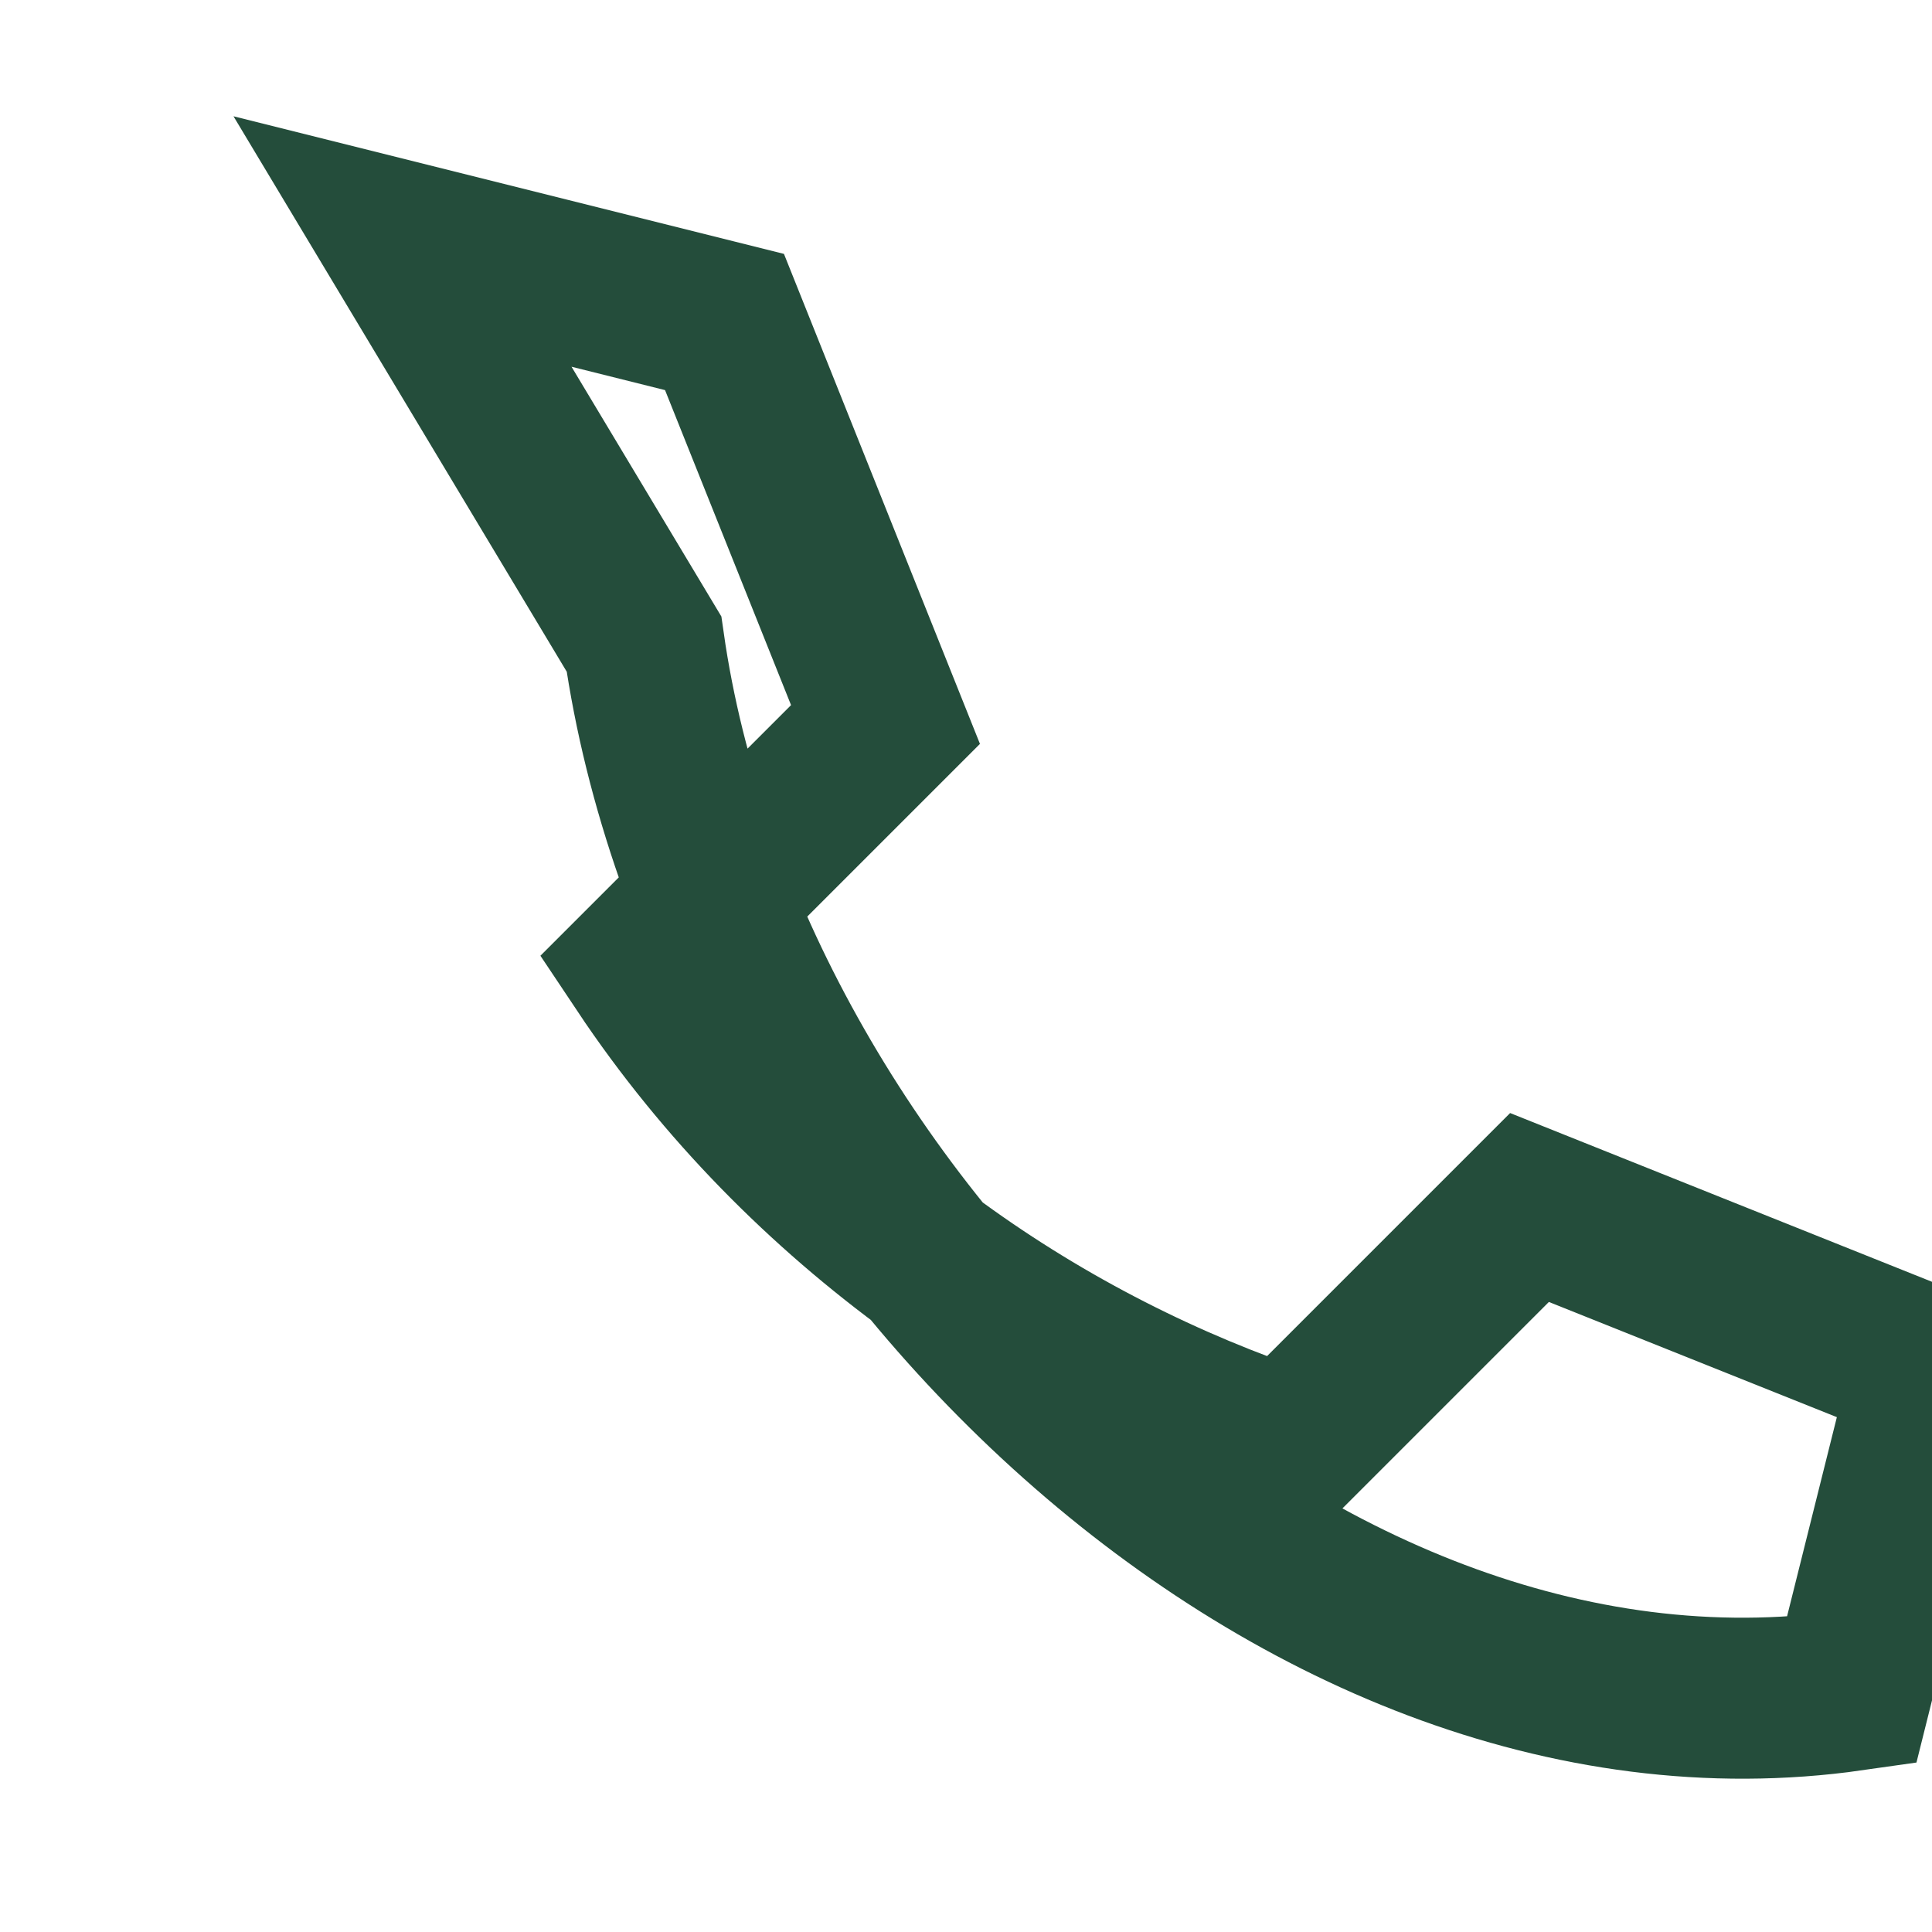
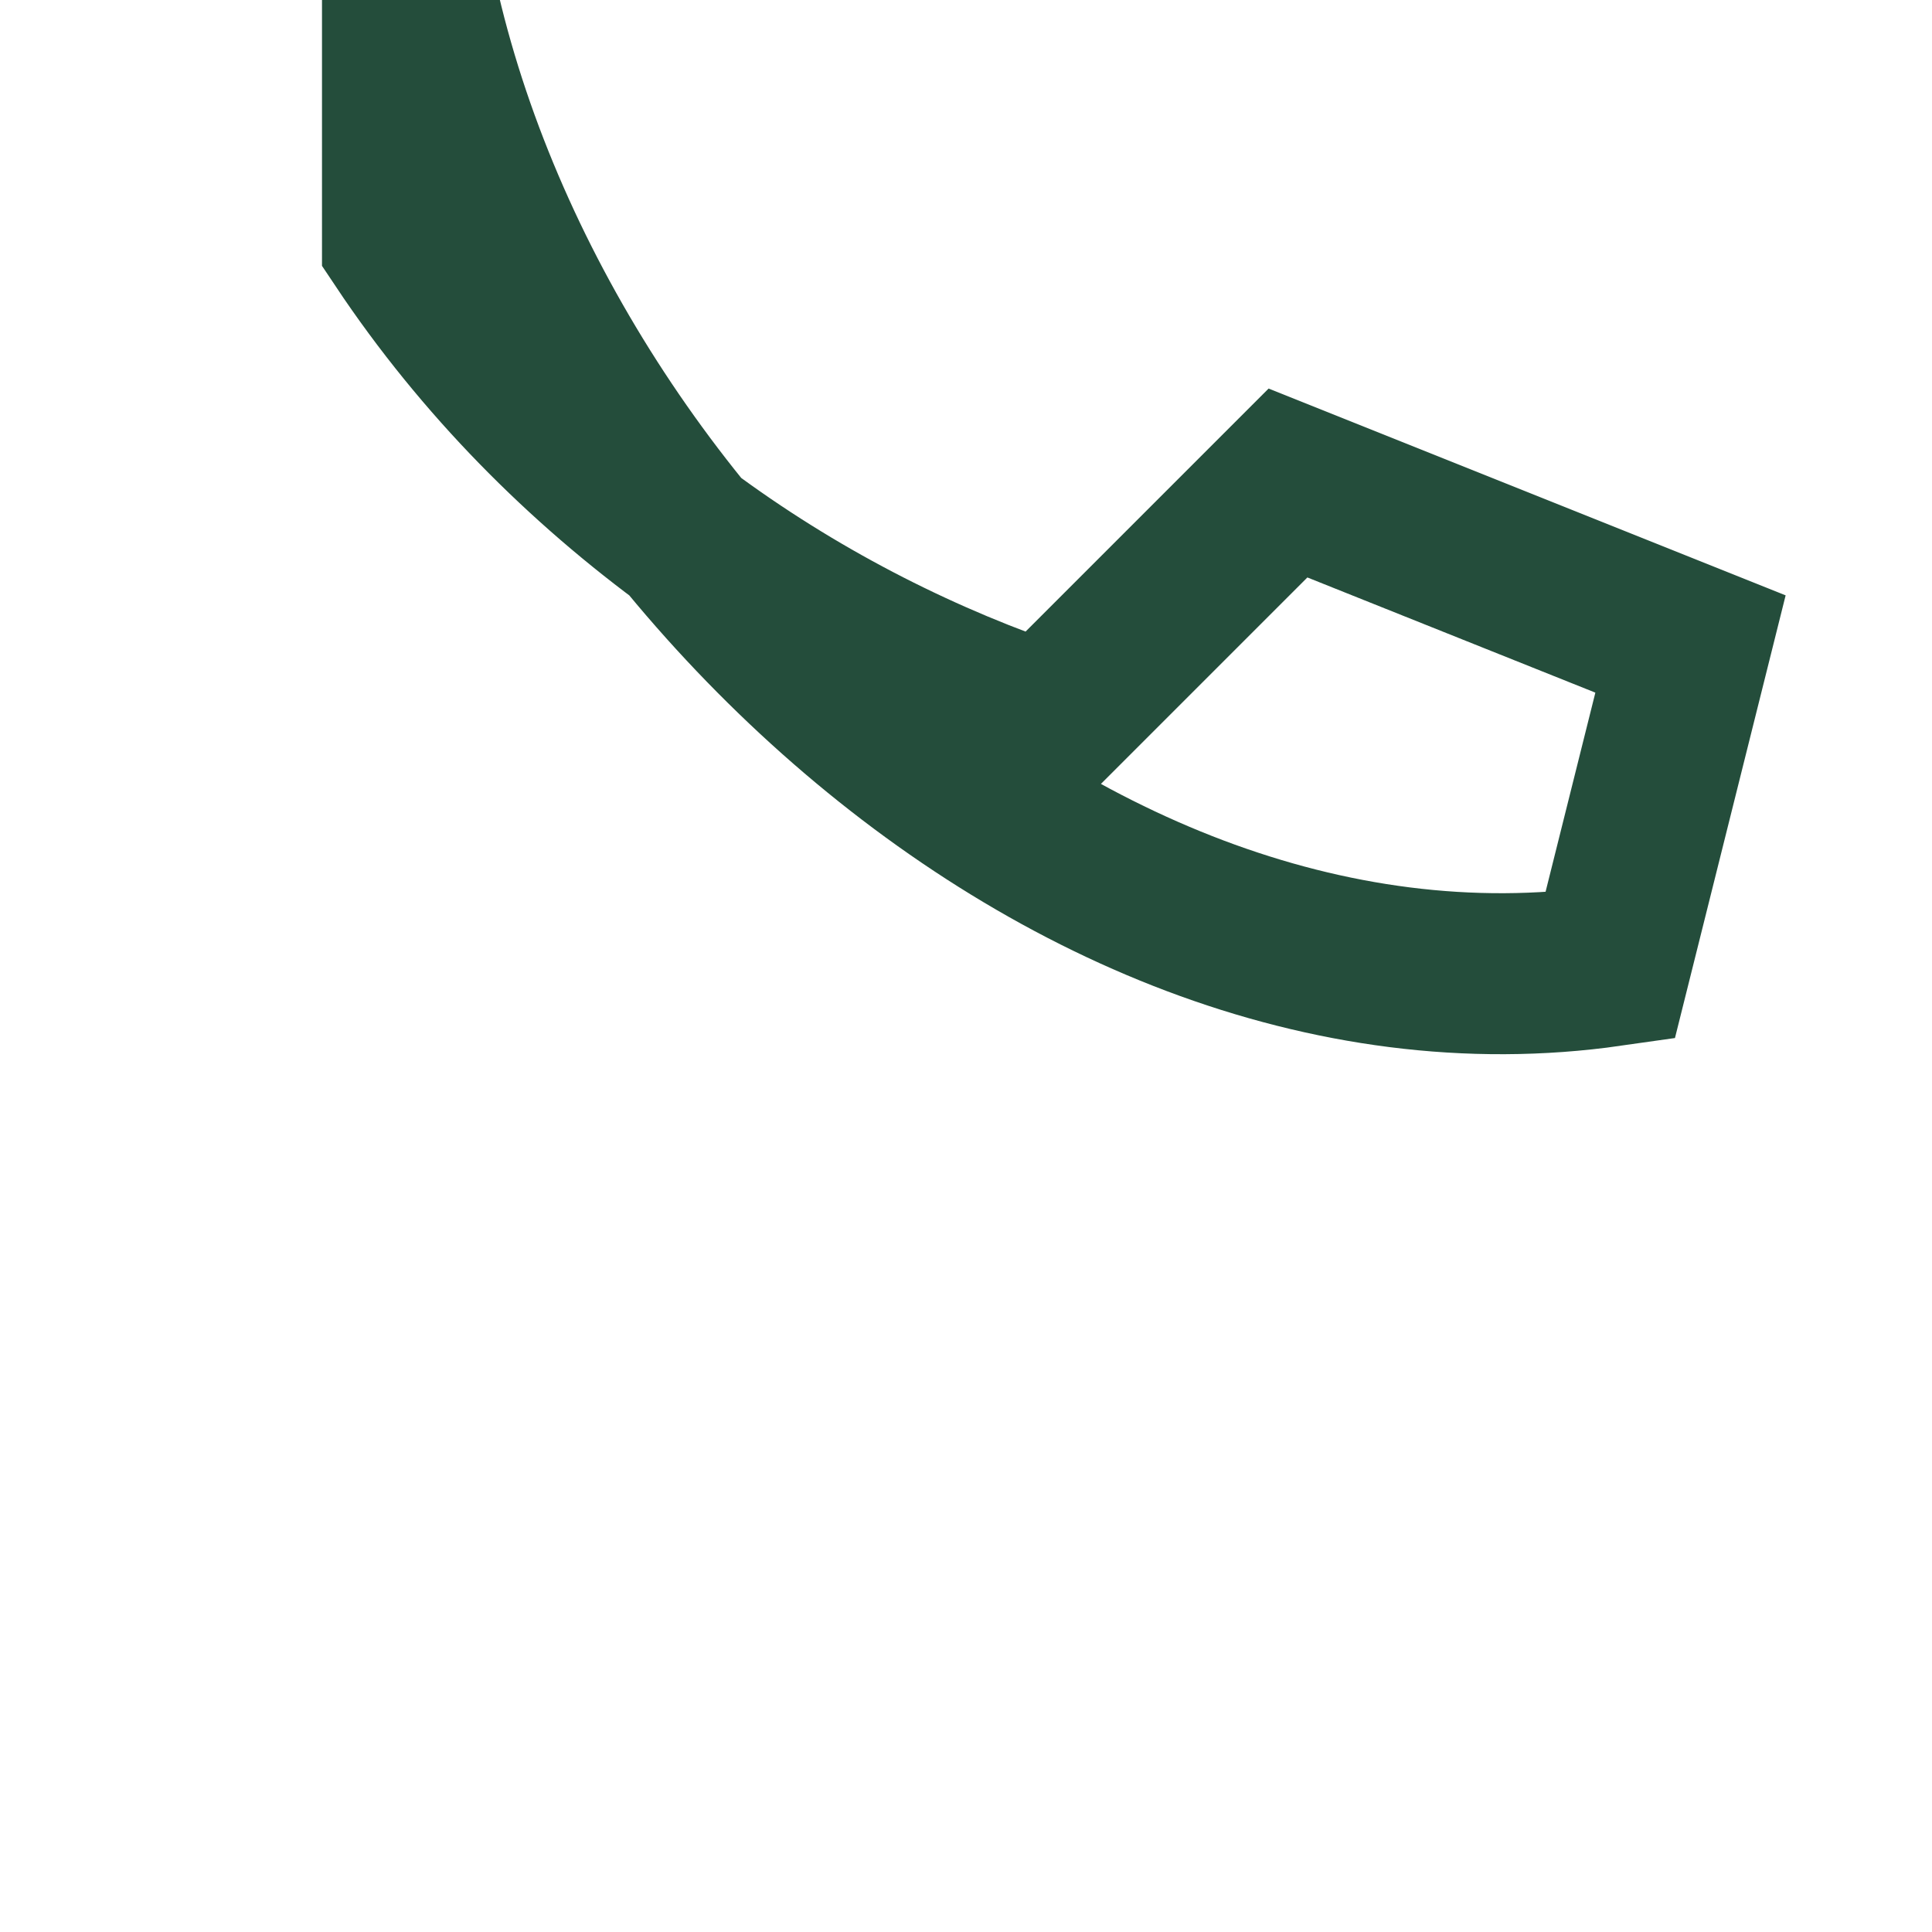
<svg xmlns="http://www.w3.org/2000/svg" width="24" height="24" viewBox="0 0 24 24">
-   <path d="M5 3l4 1 2 5-3 3c2 3 5 5 8 6l3-3 5 2-1 4c-7 1-14-6-15-13z" fill="none" stroke="#244D3B" stroke-width="2" />
+   <path d="M5 3c2 3 5 5 8 6l3-3 5 2-1 4c-7 1-14-6-15-13z" fill="none" stroke="#244D3B" stroke-width="2" />
</svg>